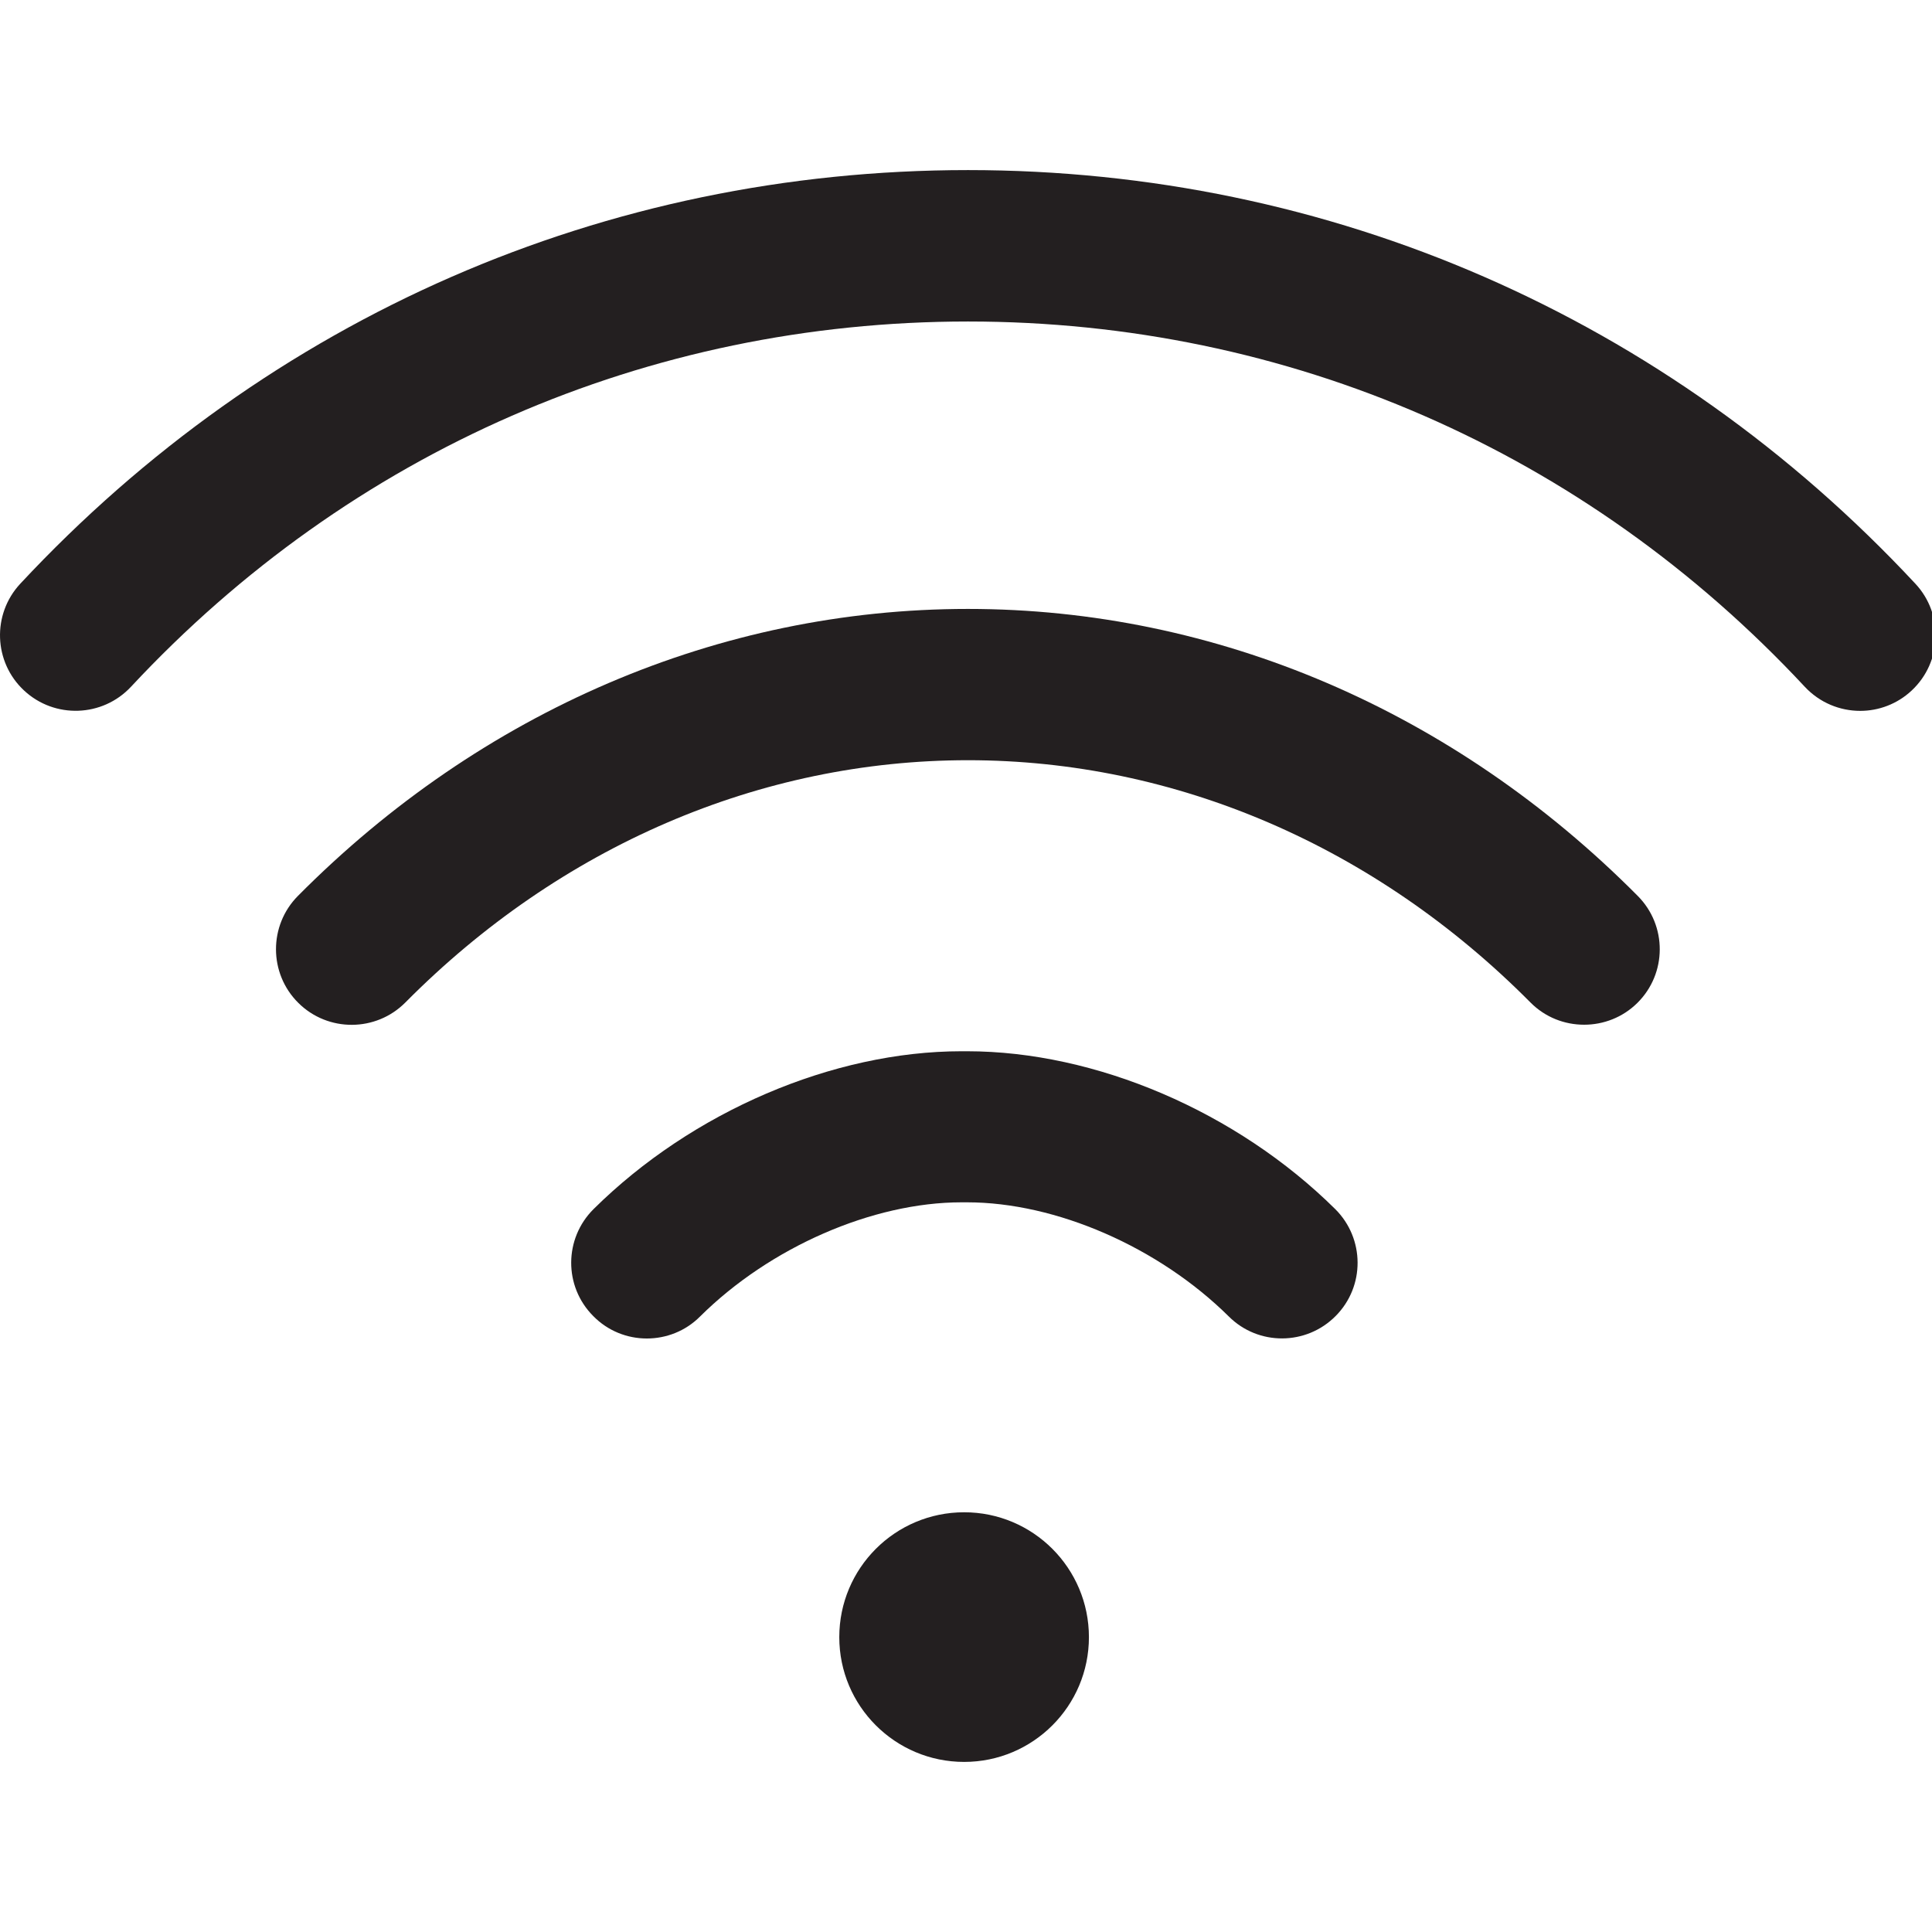
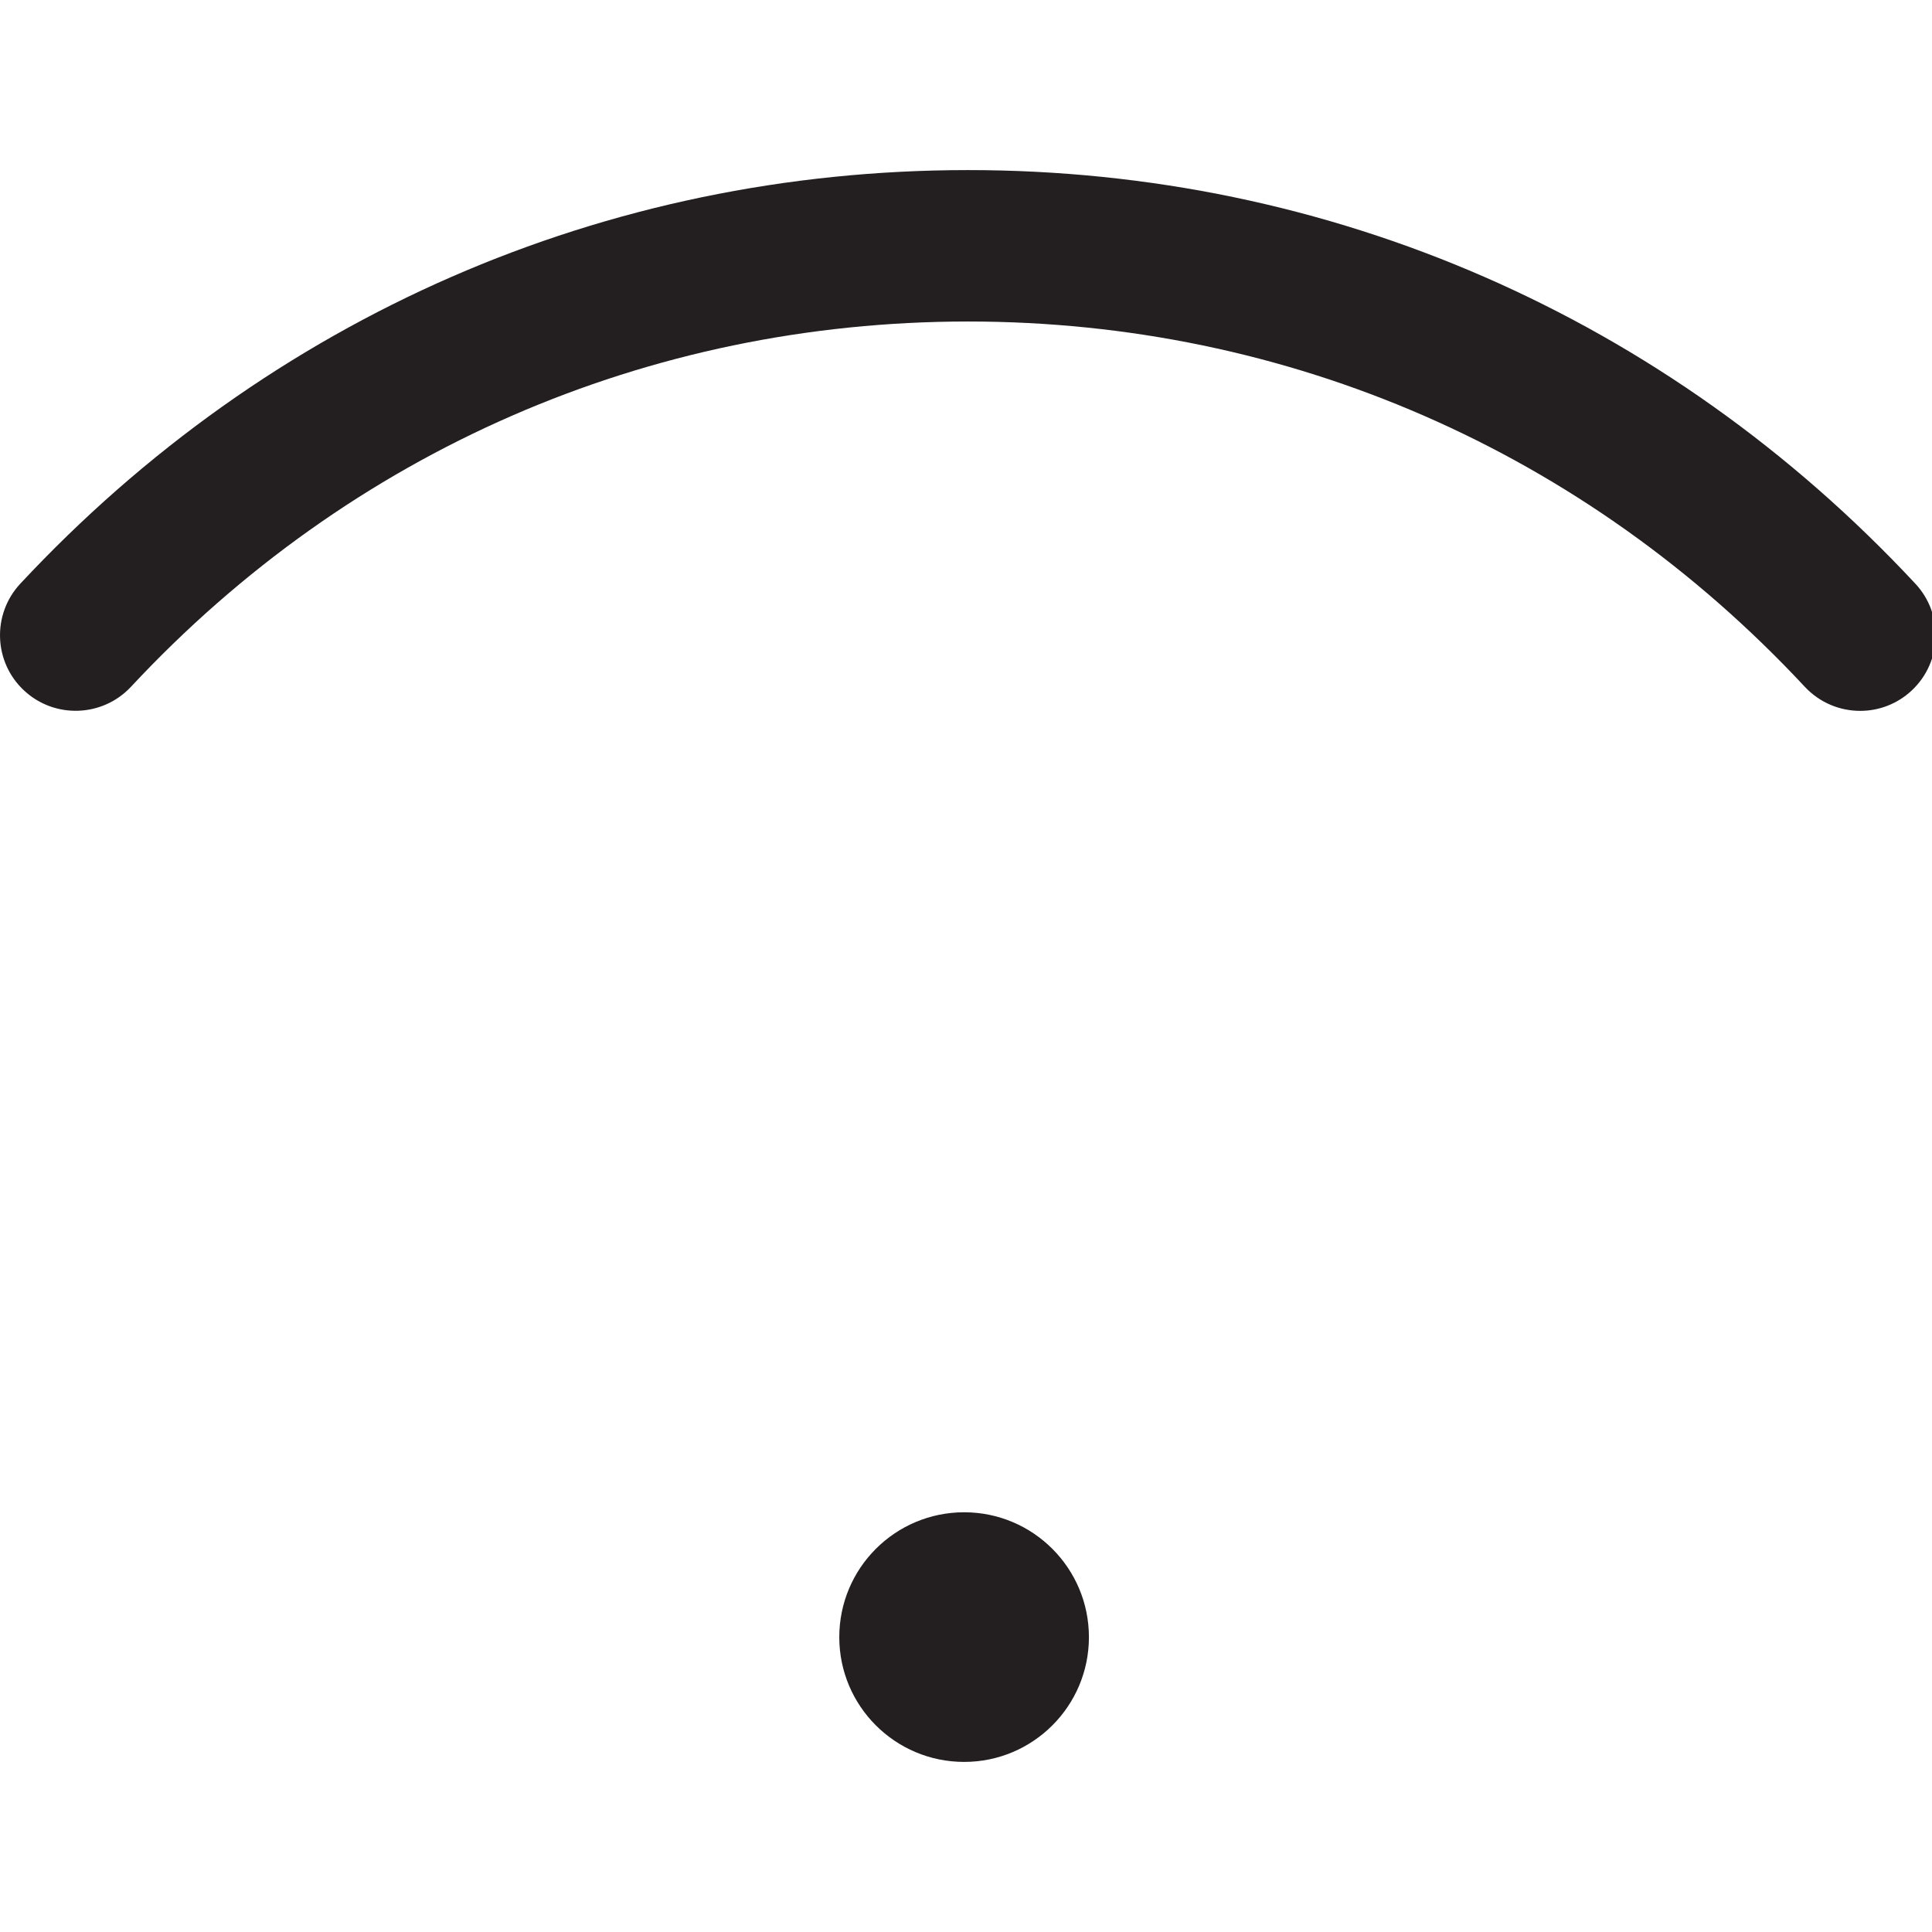
<svg xmlns="http://www.w3.org/2000/svg" version="1.1" id="Layer_1" x="0px" y="0px" width="56px" height="56px" viewBox="0 0 56 56" enable-background="new 0 0 56 56" xml:space="preserve">
  <rect x="0.053" fill="none" width="56" height="56" />
  <g>
    <path fill="#231F20" d="M27.947,43.834c1.996,0,3.616,1.62,3.616,3.62c0,1.996-1.62,3.616-3.616,3.616c-2,0-3.62-1.62-3.62-3.616   C24.327,45.454,25.947,43.834,27.947,43.834" />
    <path fill="#231F20" d="M55.518,16.919C48.315,9.19,38.559,4.93,28.058,4.93c-10.512,0-20.264,4.261-27.471,11.99   c-0.823,0.885-0.775,2.272,0.111,3.095c0.883,0.823,2.272,0.777,3.099-0.109c6.364-6.828,14.982-10.587,24.261-10.587   c9.278,0,17.893,3.76,24.254,10.587c0.436,0.466,1.02,0.699,1.608,0.699c0.528,0,1.069-0.194,1.491-0.59   C56.293,19.191,56.345,17.805,55.518,16.919" />
-     <path fill="#231F20" d="M47.471,25.969c-5.325-5.364-12.217-8.319-19.415-8.319c-7.199,0-14.101,2.956-19.421,8.319   c-0.851,0.858-0.847,2.249,0.012,3.1c0.86,0.854,2.252,0.846,3.103-0.012c4.49-4.529,10.285-7.022,16.307-7.022   c6.02,0,11.811,2.494,16.304,7.022c0.432,0.435,0.994,0.645,1.556,0.645c0.558,0,1.118-0.21,1.544-0.633   C48.321,28.217,48.325,26.827,47.471,25.969" />
-     <path fill="#231F20" d="M38.701,35.045c-2.852-2.823-6.94-4.574-10.671-4.574h-0.159c-3.727,0-7.814,1.751-10.665,4.574   c-0.86,0.854-0.868,2.241-0.012,3.1c0.425,0.435,0.99,0.652,1.554,0.652c0.557,0,1.118-0.21,1.543-0.637   c2.027-2.012,5.006-3.31,7.58-3.31h0.159c2.582,0,5.556,1.298,7.589,3.31c0.854,0.851,2.243,0.847,3.097-0.016   C39.568,37.286,39.561,35.899,38.701,35.045" />
  </g>
</svg>